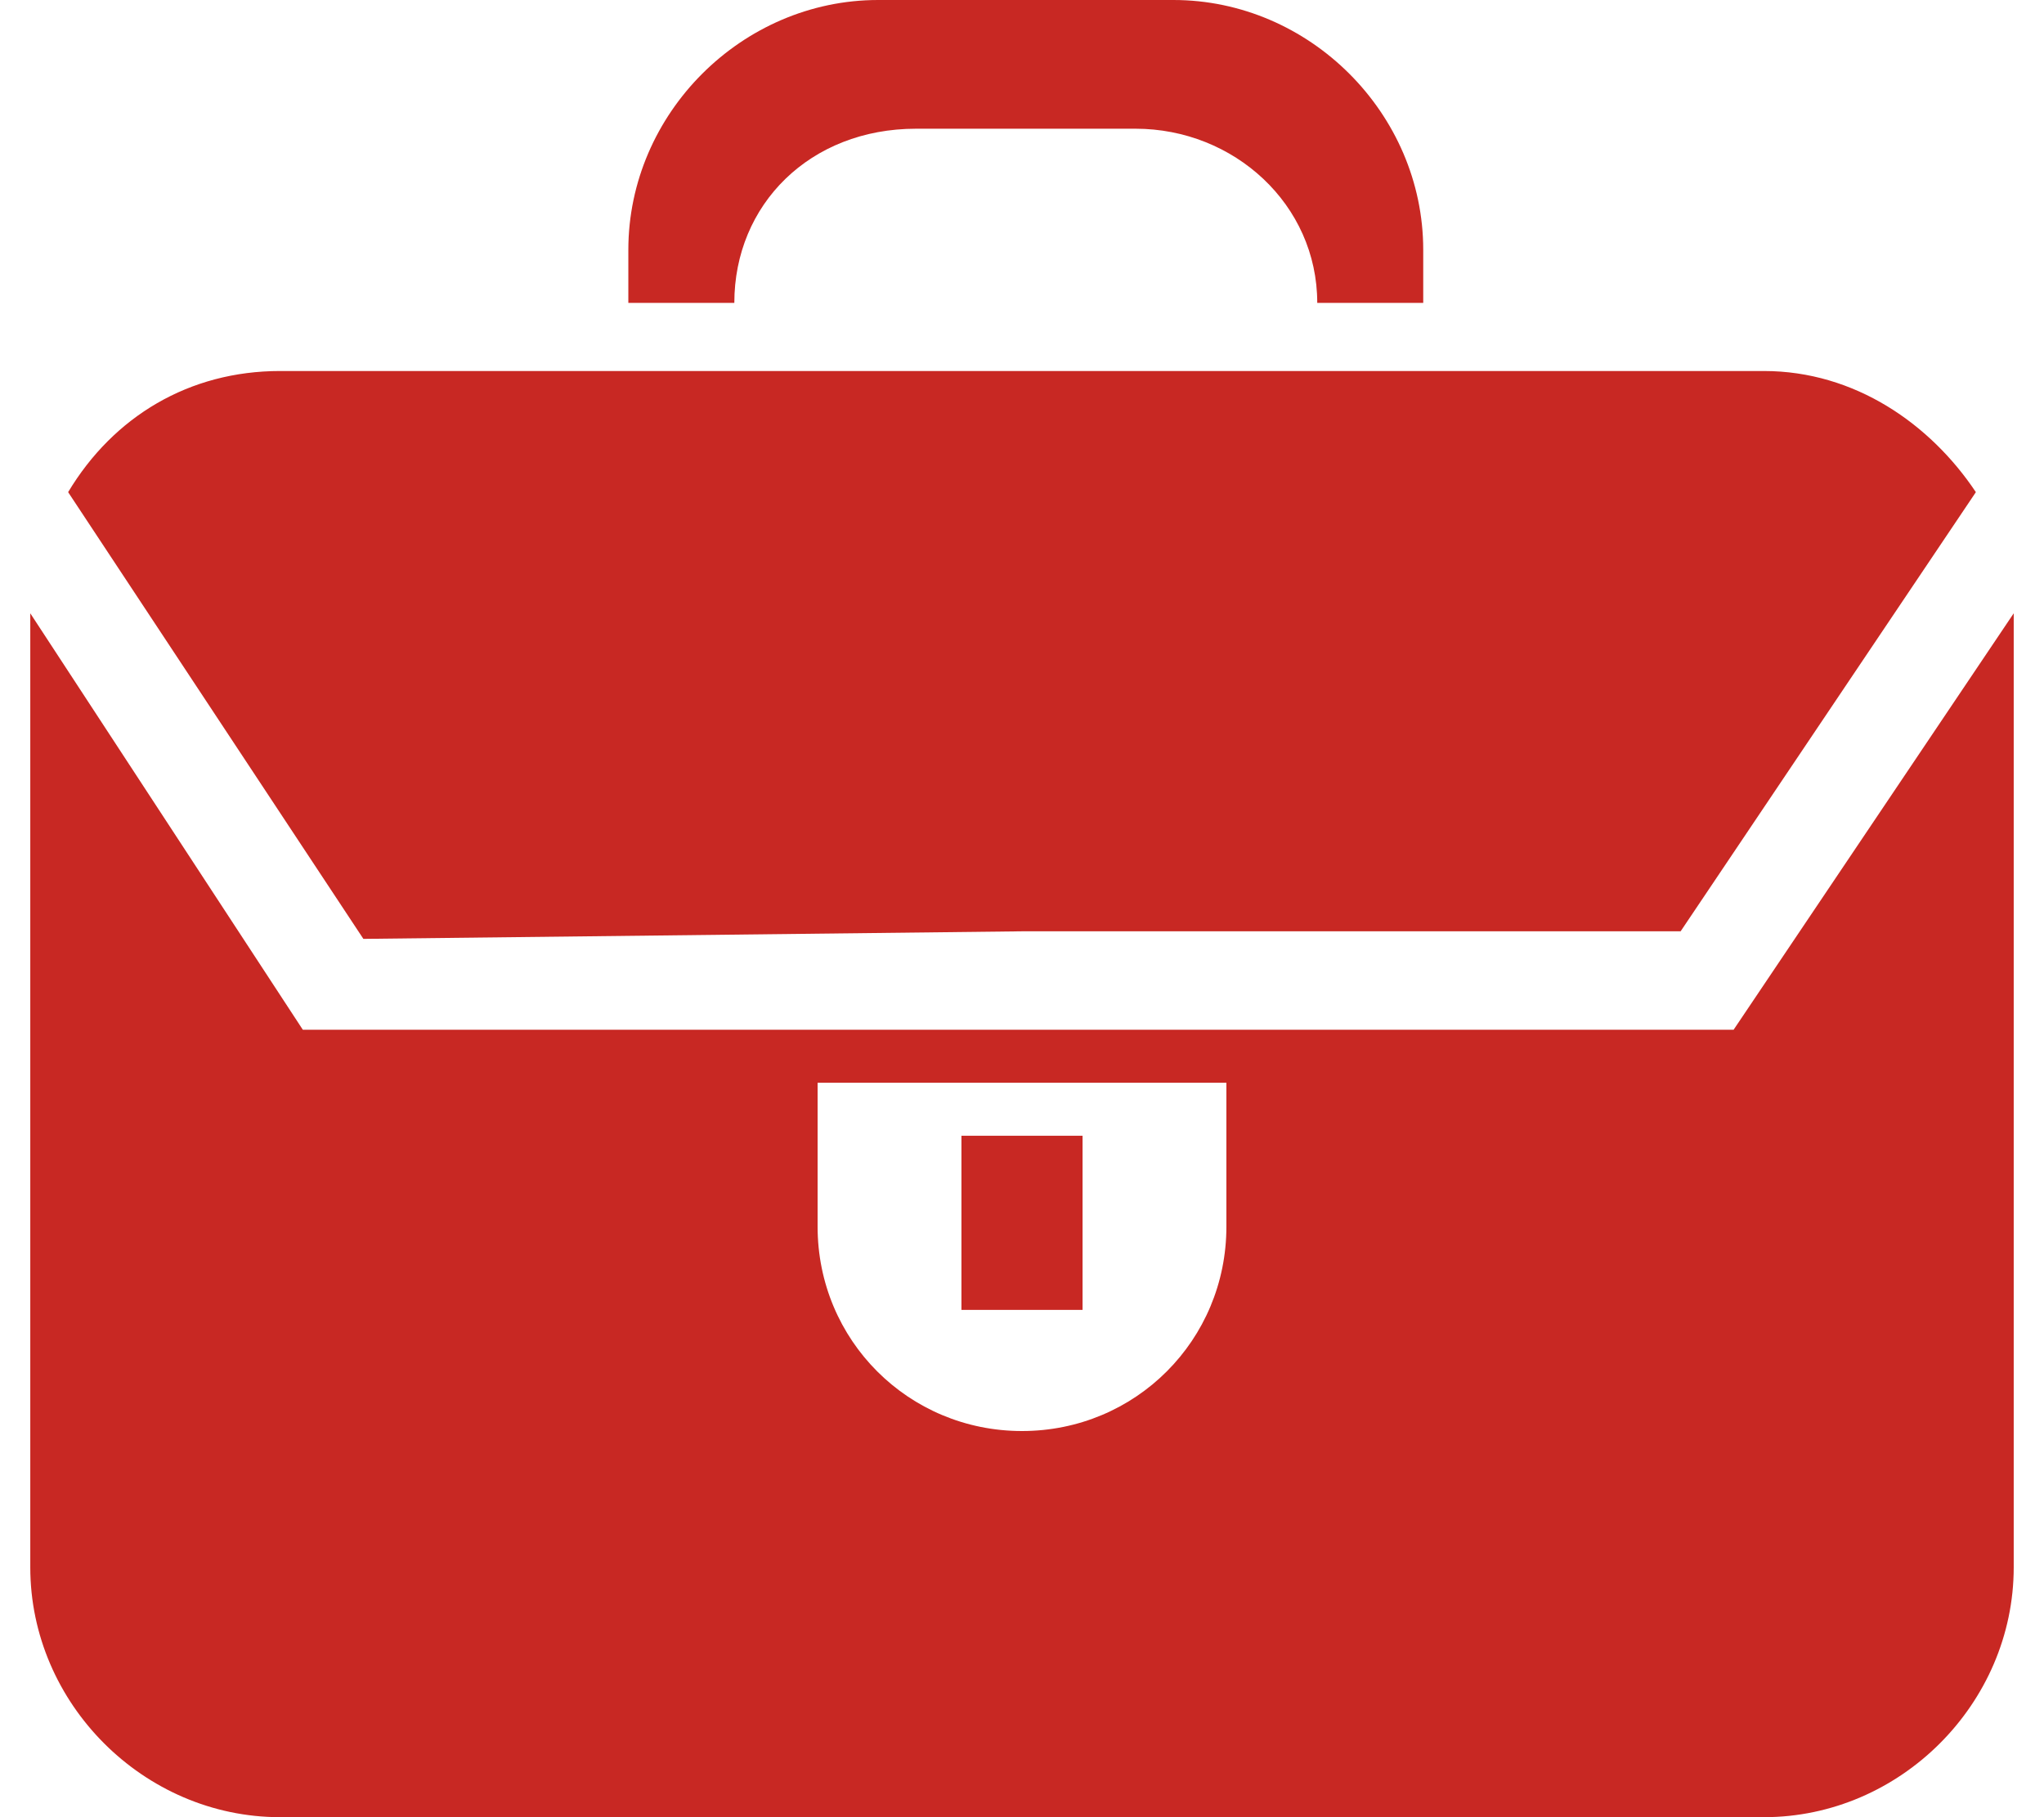
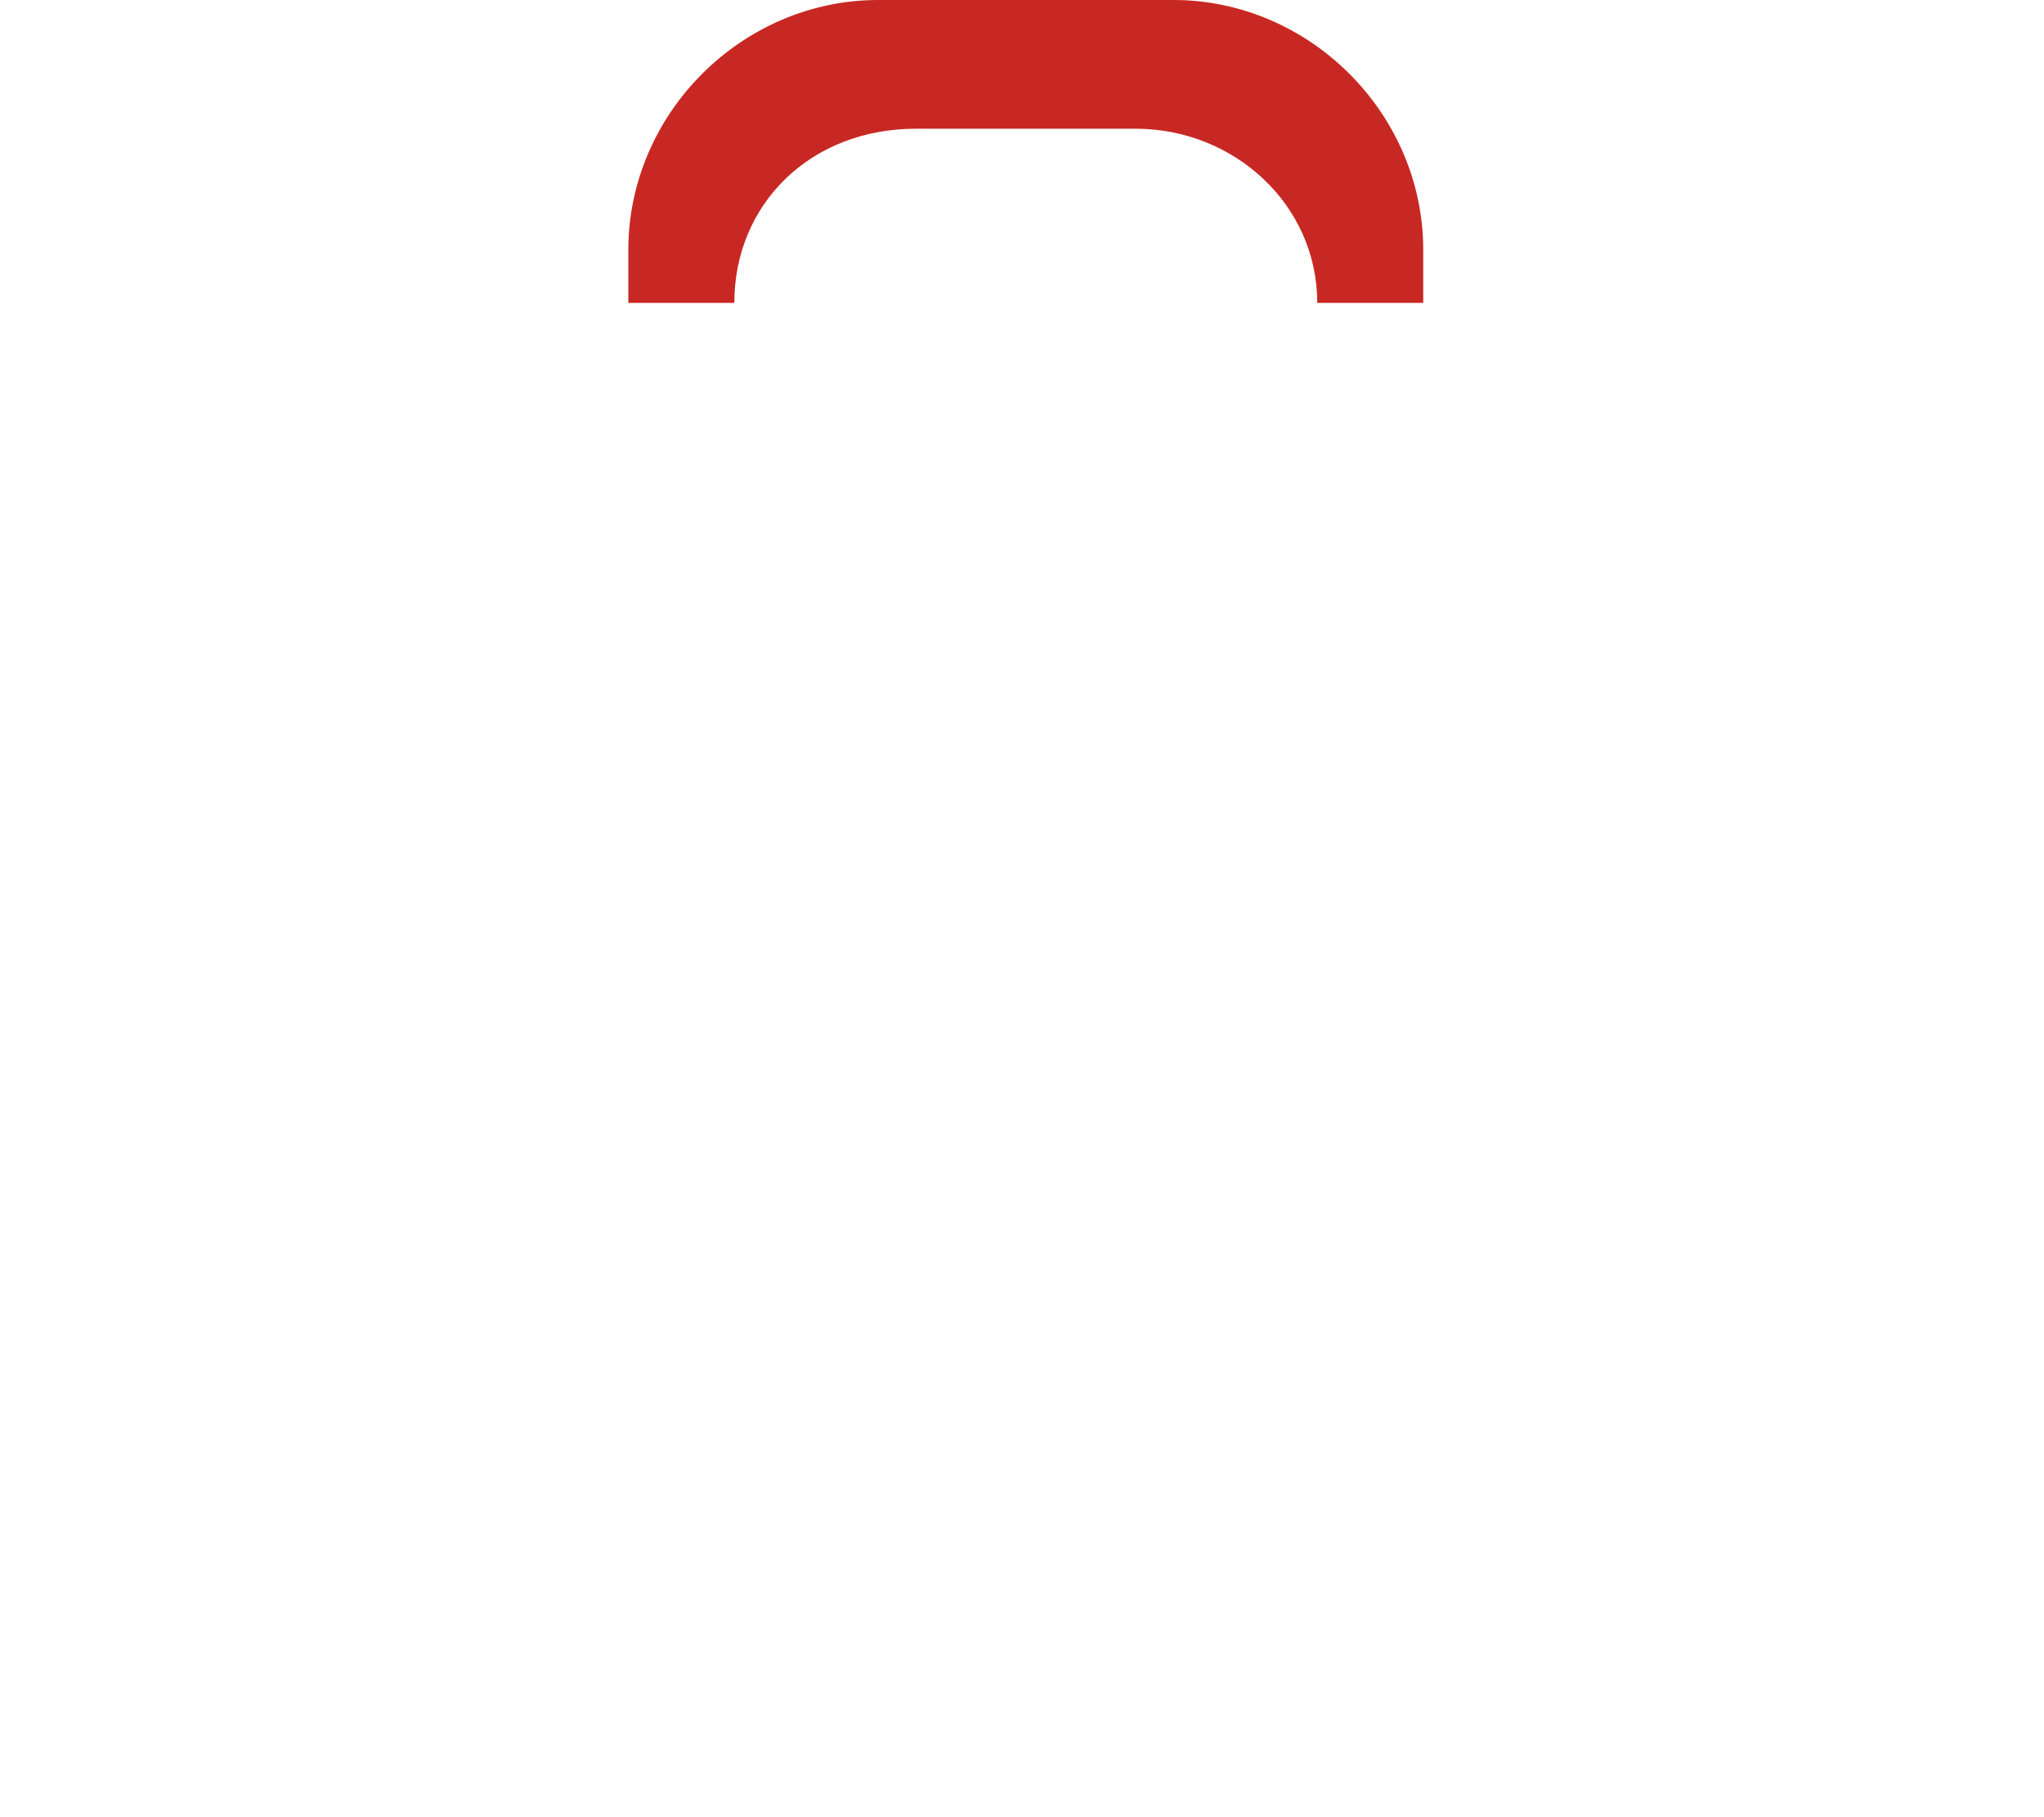
<svg xmlns="http://www.w3.org/2000/svg" version="1.1" id="Ebene_1" x="0px" y="0px" viewBox="0 0 27 24" style="enable-background:new 0 0 27 24;" xml:space="preserve">
  <style type="text/css">
	.st0{fill:#C82823;}
</style>
  <g>
-     <path class="st0" d="M26.6,8.1l-3.7,5.5h-9.5H4L0.4,8.1c0,0,0,0,0,0.1v12.5c0,1.8,1.5,3.3,3.3,3.3h19.6c1.8,0,3.3-1.5,3.3-3.3V8.1   C26.6,8.2,26.6,8.2,26.6,8.1z M16.2,16.2c0,1.5-1.2,2.7-2.7,2.7s-2.7-1.2-2.7-2.7v-1.9h5.4V16.2z" />
-     <path class="st0" d="M13.5,12.3h8.7l3.9-5.8c-0.6-0.9-1.6-1.6-2.8-1.6H3.7c-1.2,0-2.2,0.6-2.8,1.6l3.9,5.9L13.5,12.3L13.5,12.3z" />
    <path class="st0" d="M12.1,1.7H15c1.3,0,2.4,1,2.4,2.3h1.4V3.3c0-1.8-1.5-3.3-3.3-3.3h-3.9C9.8,0,8.3,1.5,8.3,3.3V4h1.4   C9.7,2.7,10.7,1.7,12.1,1.7z" />
-     <rect x="12.7" y="15" class="st0" width="1.6" height="2.3" />
  </g>
</svg>